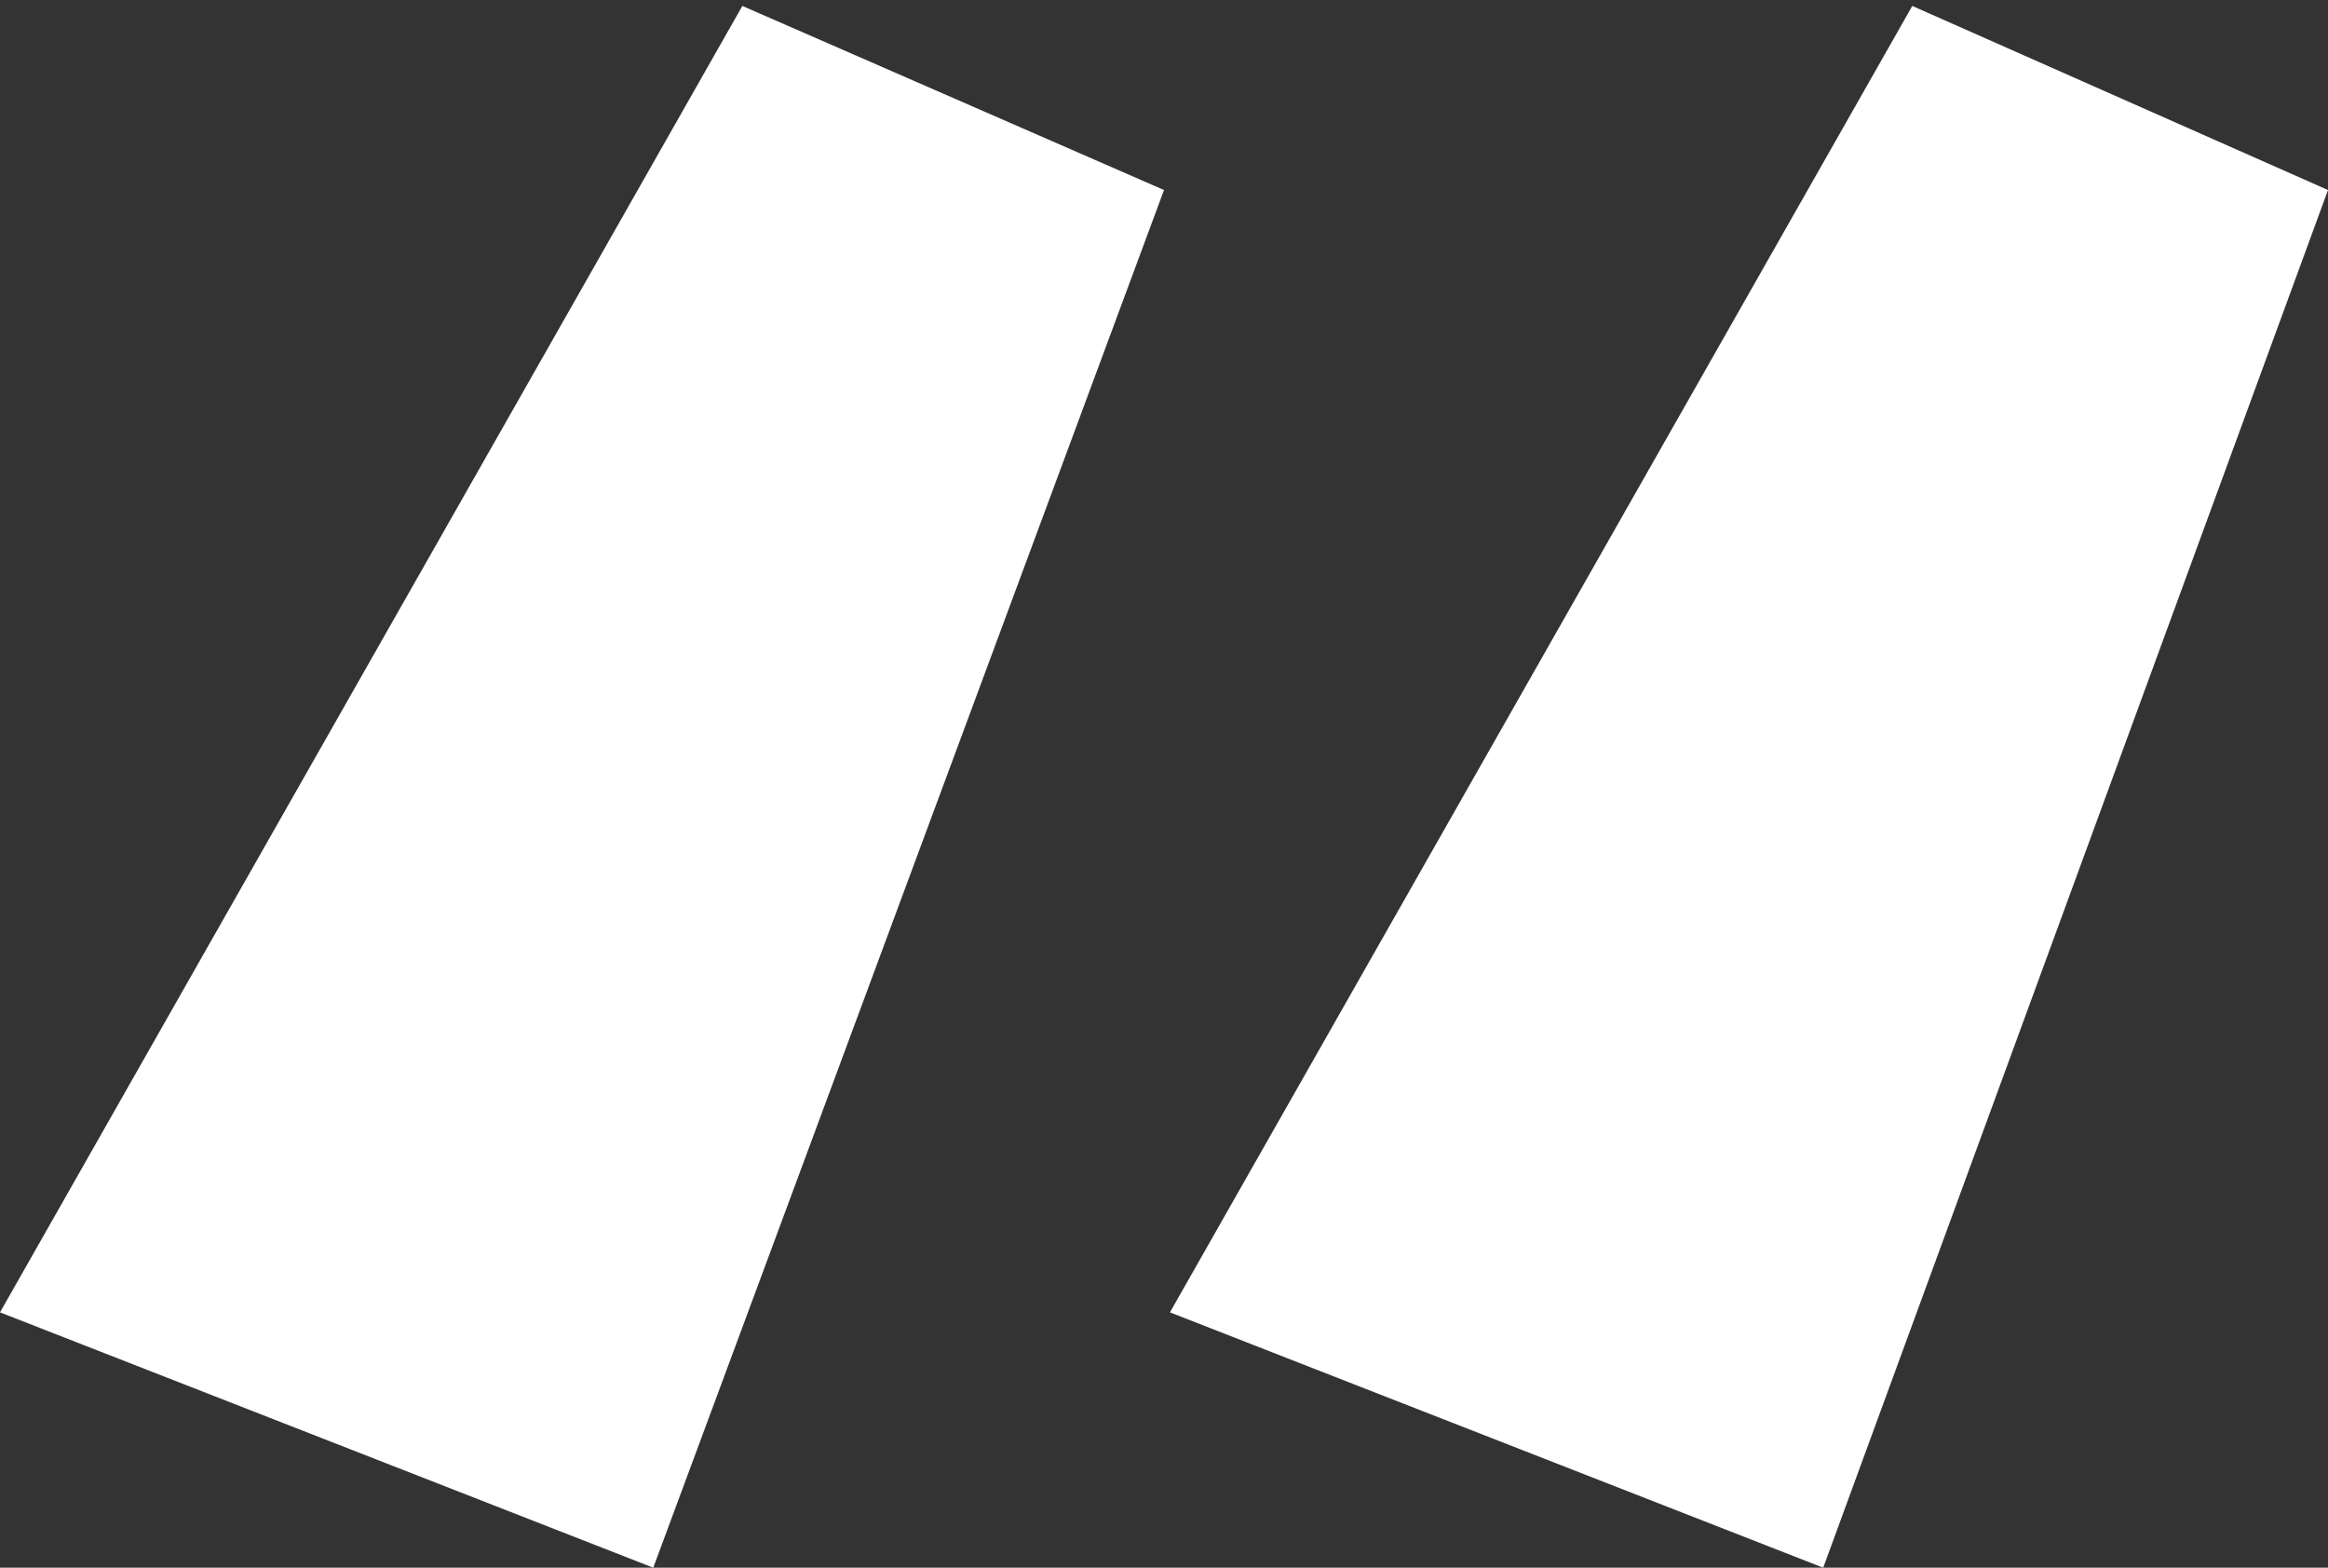
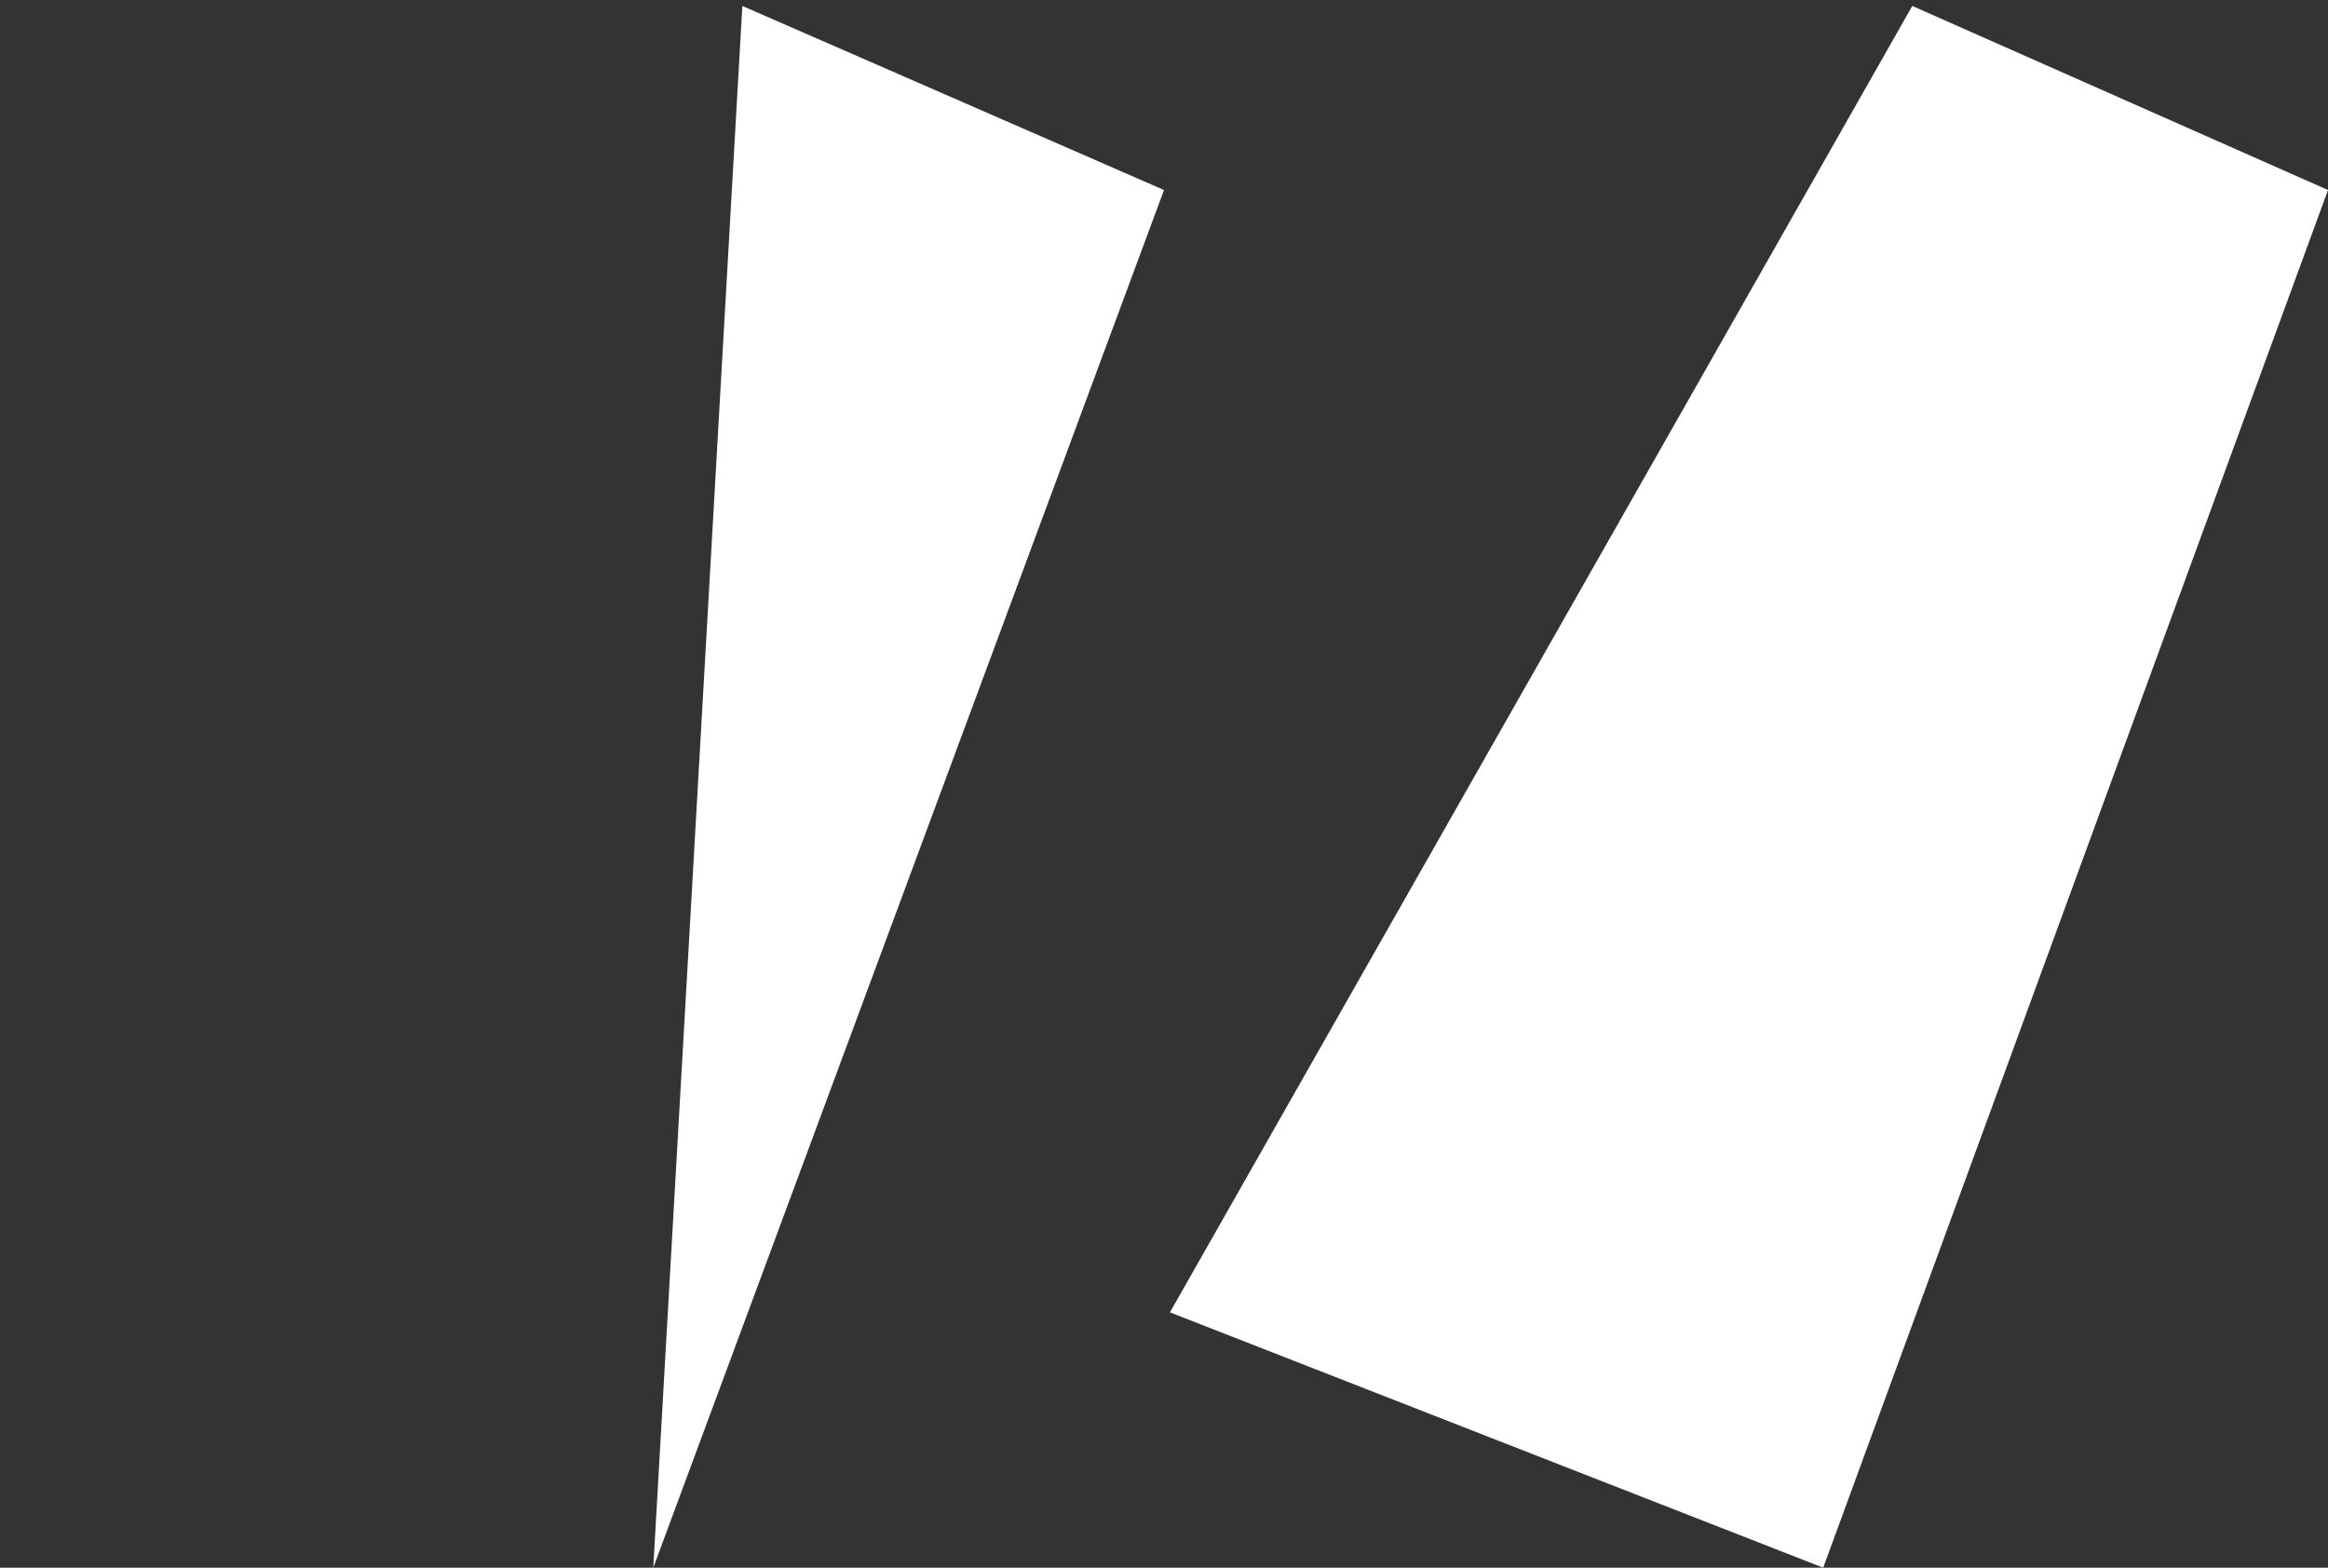
<svg xmlns="http://www.w3.org/2000/svg" width="98" height="66" viewBox="0 0 98 66" fill="none">
  <rect x="0" y="0" width="98" height="66" fill="#333333" stroke="none" />
-   <path d="M27.5 66L49 8L31.25 0.25L0 55.25L27.5 66ZM76.75 66L98 8L80.5 0.25L49.25 55.25L76.75 66Z" fill="white" />
+   <path d="M27.5 66L49 8L31.25 0.25L27.5 66ZM76.75 66L98 8L80.5 0.25L49.25 55.25L76.75 66Z" fill="white" />
</svg>